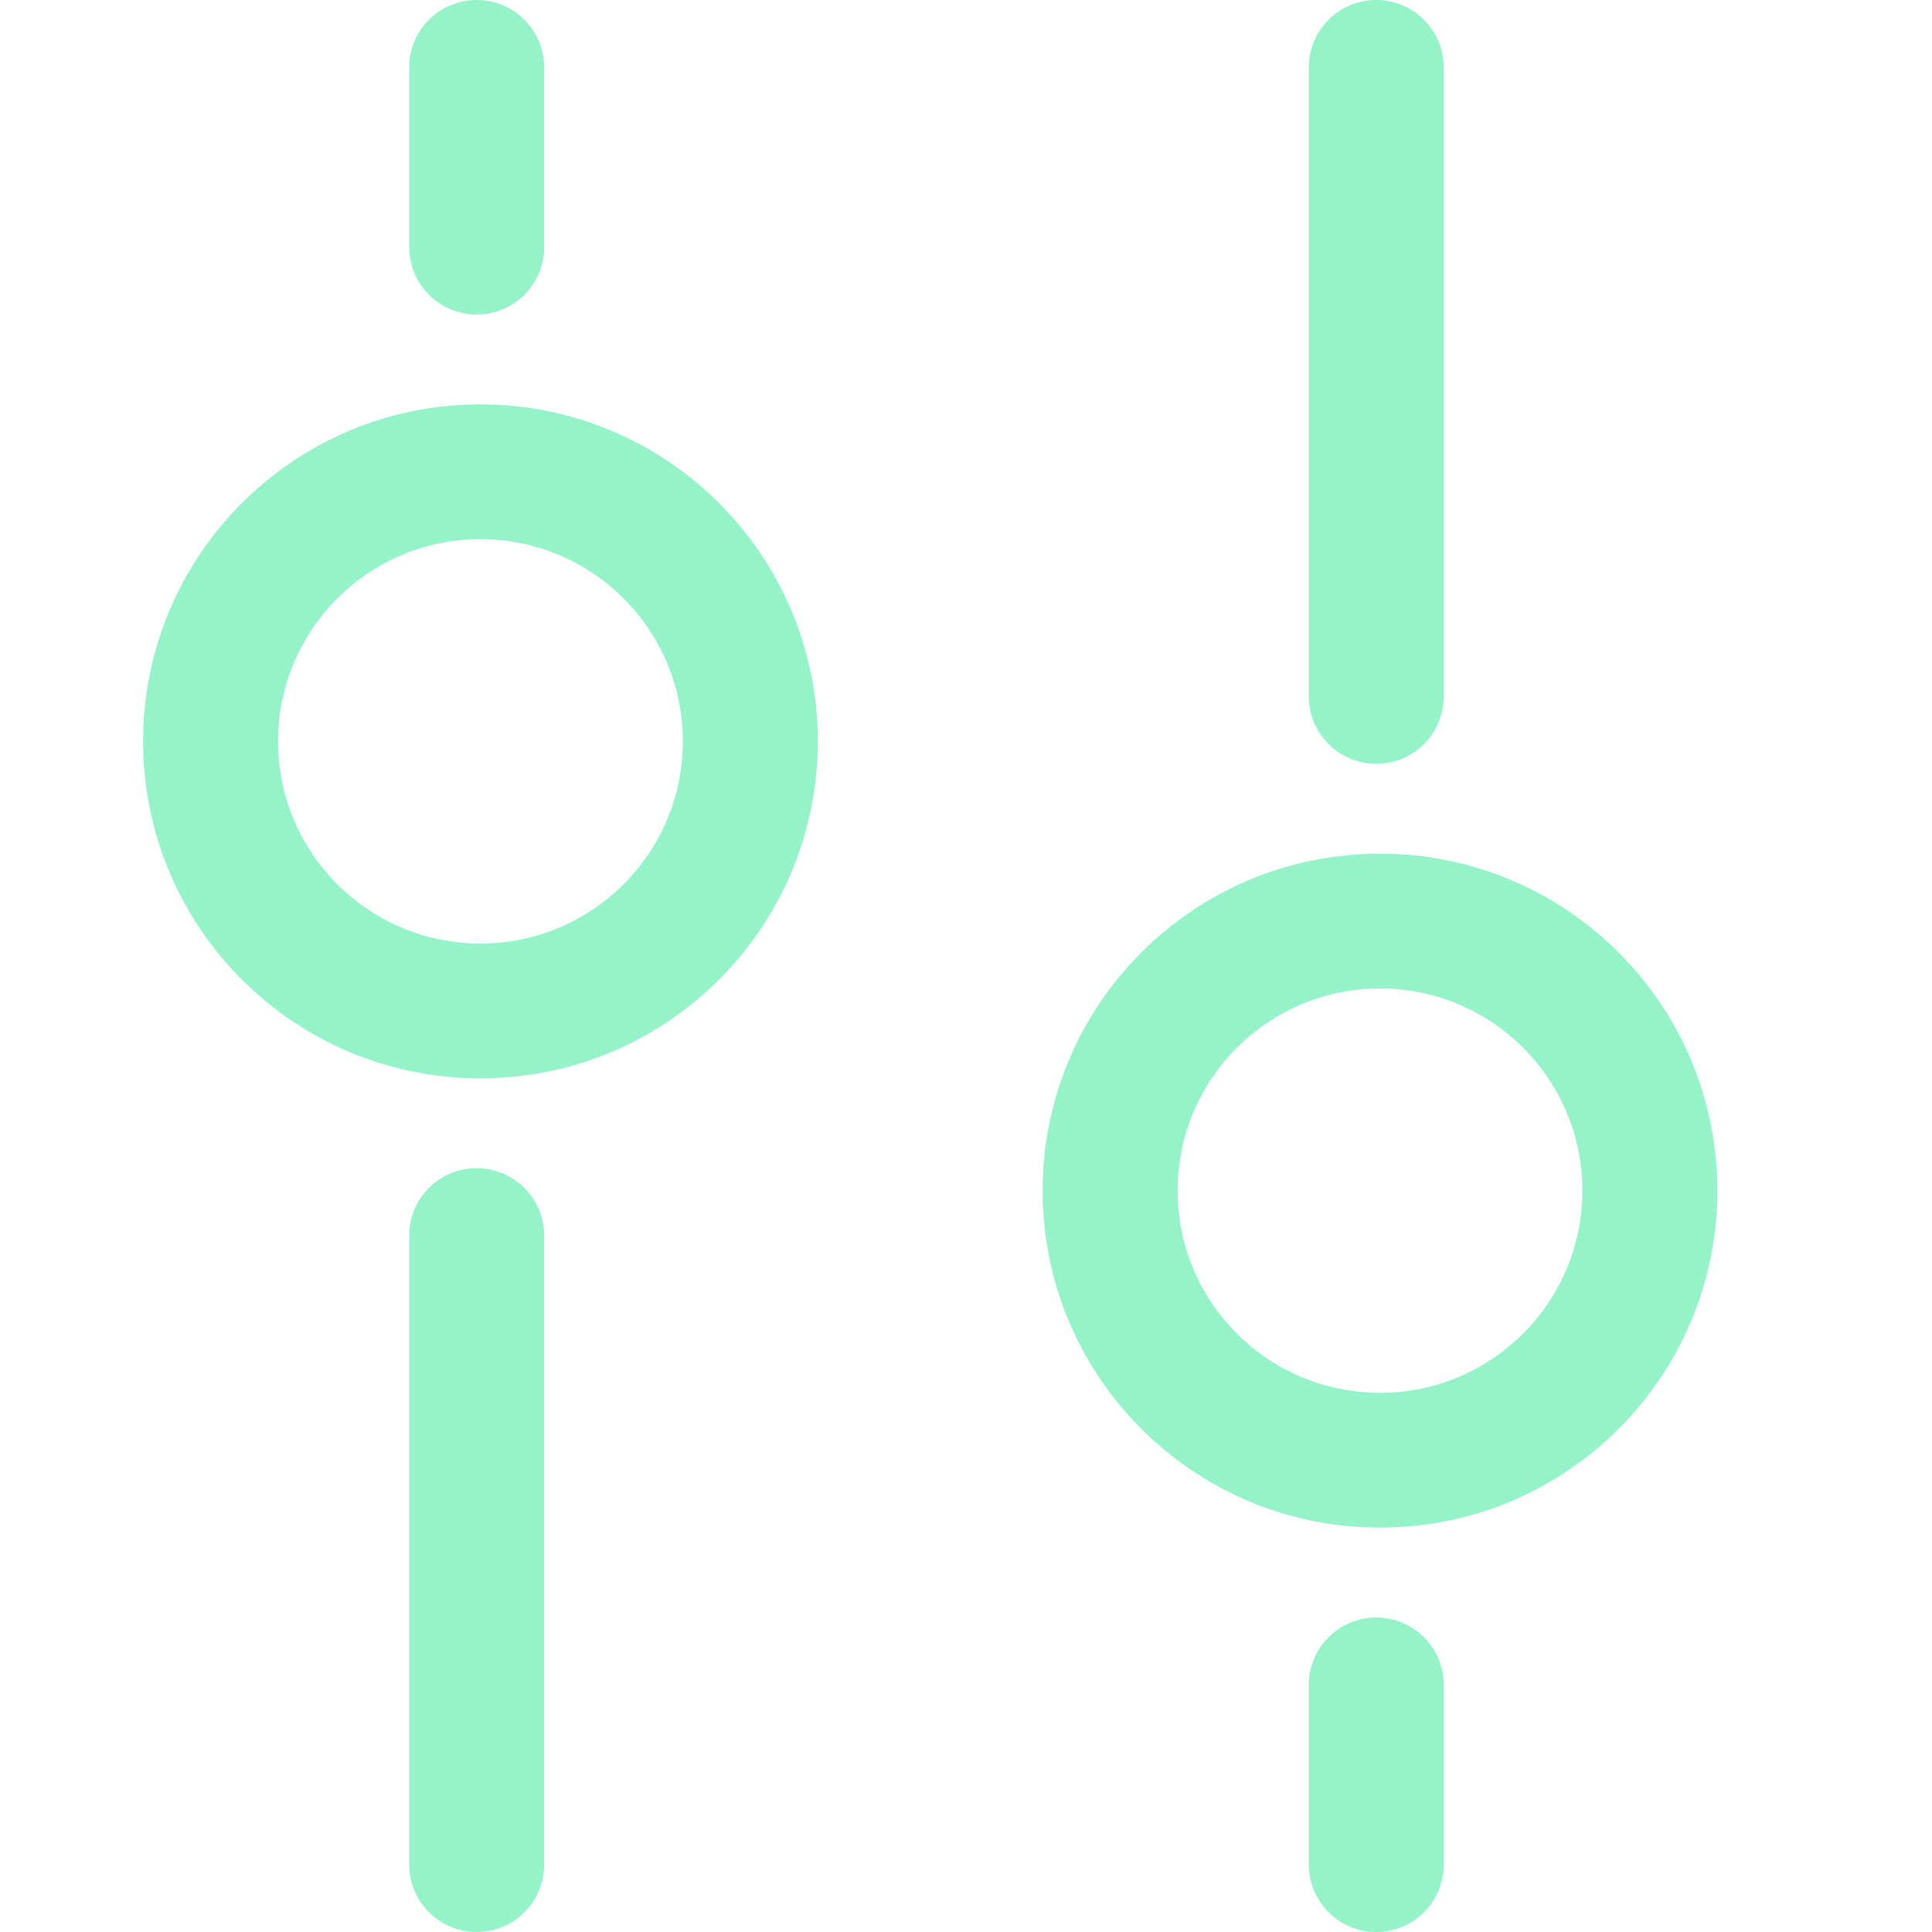
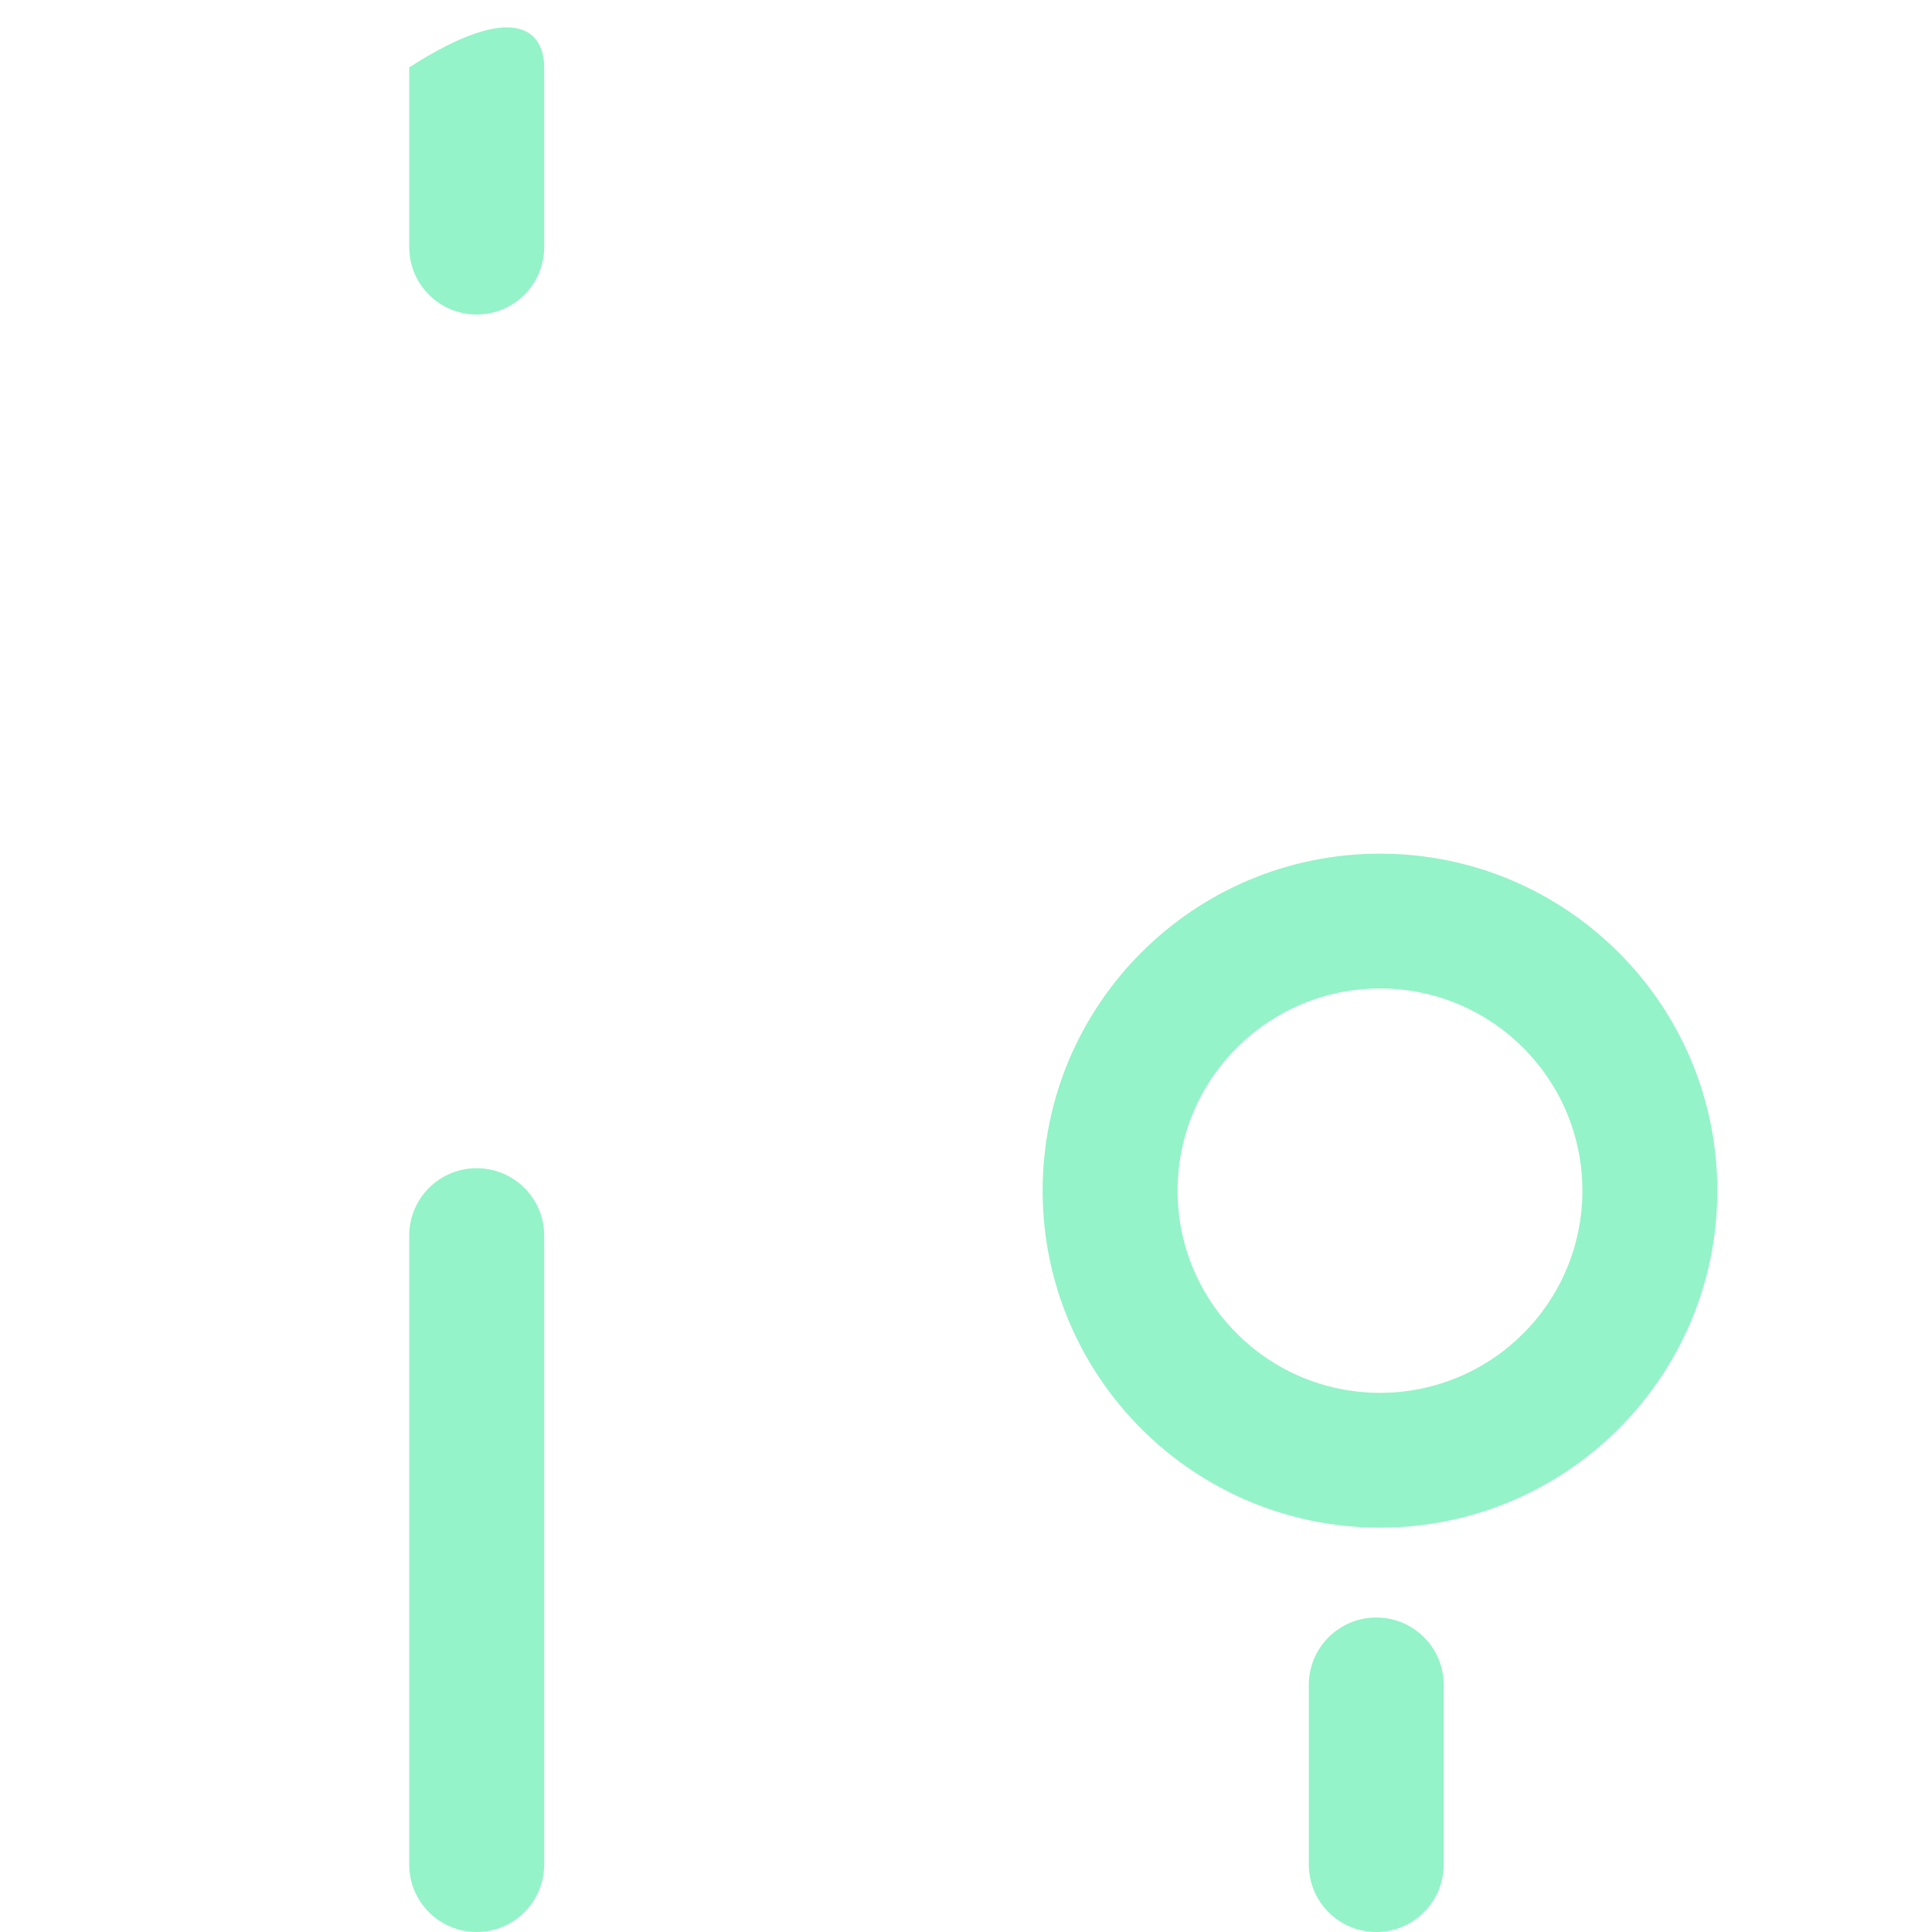
<svg xmlns="http://www.w3.org/2000/svg" width="27" height="27" viewBox="0 0 27 27" fill="none">
-   <path d="M19.234 10.674C18.713 10.674 18.291 10.253 18.291 9.733L18.291 0.942C18.291 0.422 18.713 0 19.234 0C19.754 0 20.176 0.422 20.176 0.942L20.176 9.733C20.176 10.253 19.754 10.674 19.234 10.674Z" fill="#94F3C8" />
-   <path fill-rule="evenodd" clip-rule="evenodd" d="M6.714 5.651C9.318 5.651 11.429 7.76 11.429 10.361C11.429 12.961 9.318 15.07 6.714 15.07C4.111 15.07 2 12.961 2 10.361C2 7.76 4.111 5.651 6.714 5.651ZM9.543 10.361C9.543 8.8 8.276 7.535 6.714 7.535C5.152 7.535 3.886 8.8 3.886 10.361C3.886 11.921 5.152 13.186 6.714 13.186C8.276 13.186 9.543 11.921 9.543 10.361Z" fill="#94F3C8" />
  <path fill-rule="evenodd" clip-rule="evenodd" d="M19.286 21.349C21.889 21.349 24 19.24 24 16.64C24 14.039 21.889 11.93 19.286 11.93C16.682 11.93 14.571 14.039 14.571 16.64C14.571 19.24 16.682 21.349 19.286 21.349ZM22.114 16.64C22.114 18.2 20.848 19.465 19.286 19.465C17.724 19.465 16.457 18.2 16.457 16.64C16.457 15.079 17.724 13.814 19.286 13.814C20.848 13.814 22.114 15.079 22.114 16.64Z" fill="#94F3C8" />
  <path d="M5.719 17.267C5.719 16.747 6.141 16.326 6.662 16.326C7.183 16.326 7.605 16.747 7.605 17.267V26.058C7.605 26.578 7.183 27 6.662 27C6.141 27 5.719 26.578 5.719 26.058V17.267Z" fill="#94F3C8" />
  <path d="M19.234 27C18.713 27 18.291 26.578 18.291 26.058V23.547C18.291 23.026 18.713 22.605 19.234 22.605C19.754 22.605 20.176 23.026 20.176 23.547V26.058C20.176 26.578 19.754 27 19.234 27Z" fill="#94F3C8" />
-   <path d="M5.719 0.942C5.719 0.422 6.141 0 6.662 0C7.183 0 7.605 0.422 7.605 0.942V3.453C7.605 3.974 7.183 4.395 6.662 4.395C6.141 4.395 5.719 3.974 5.719 3.453V0.942Z" fill="#94F3C8" />
+   <path d="M5.719 0.942C7.183 0 7.605 0.422 7.605 0.942V3.453C7.605 3.974 7.183 4.395 6.662 4.395C6.141 4.395 5.719 3.974 5.719 3.453V0.942Z" fill="#94F3C8" />
</svg>